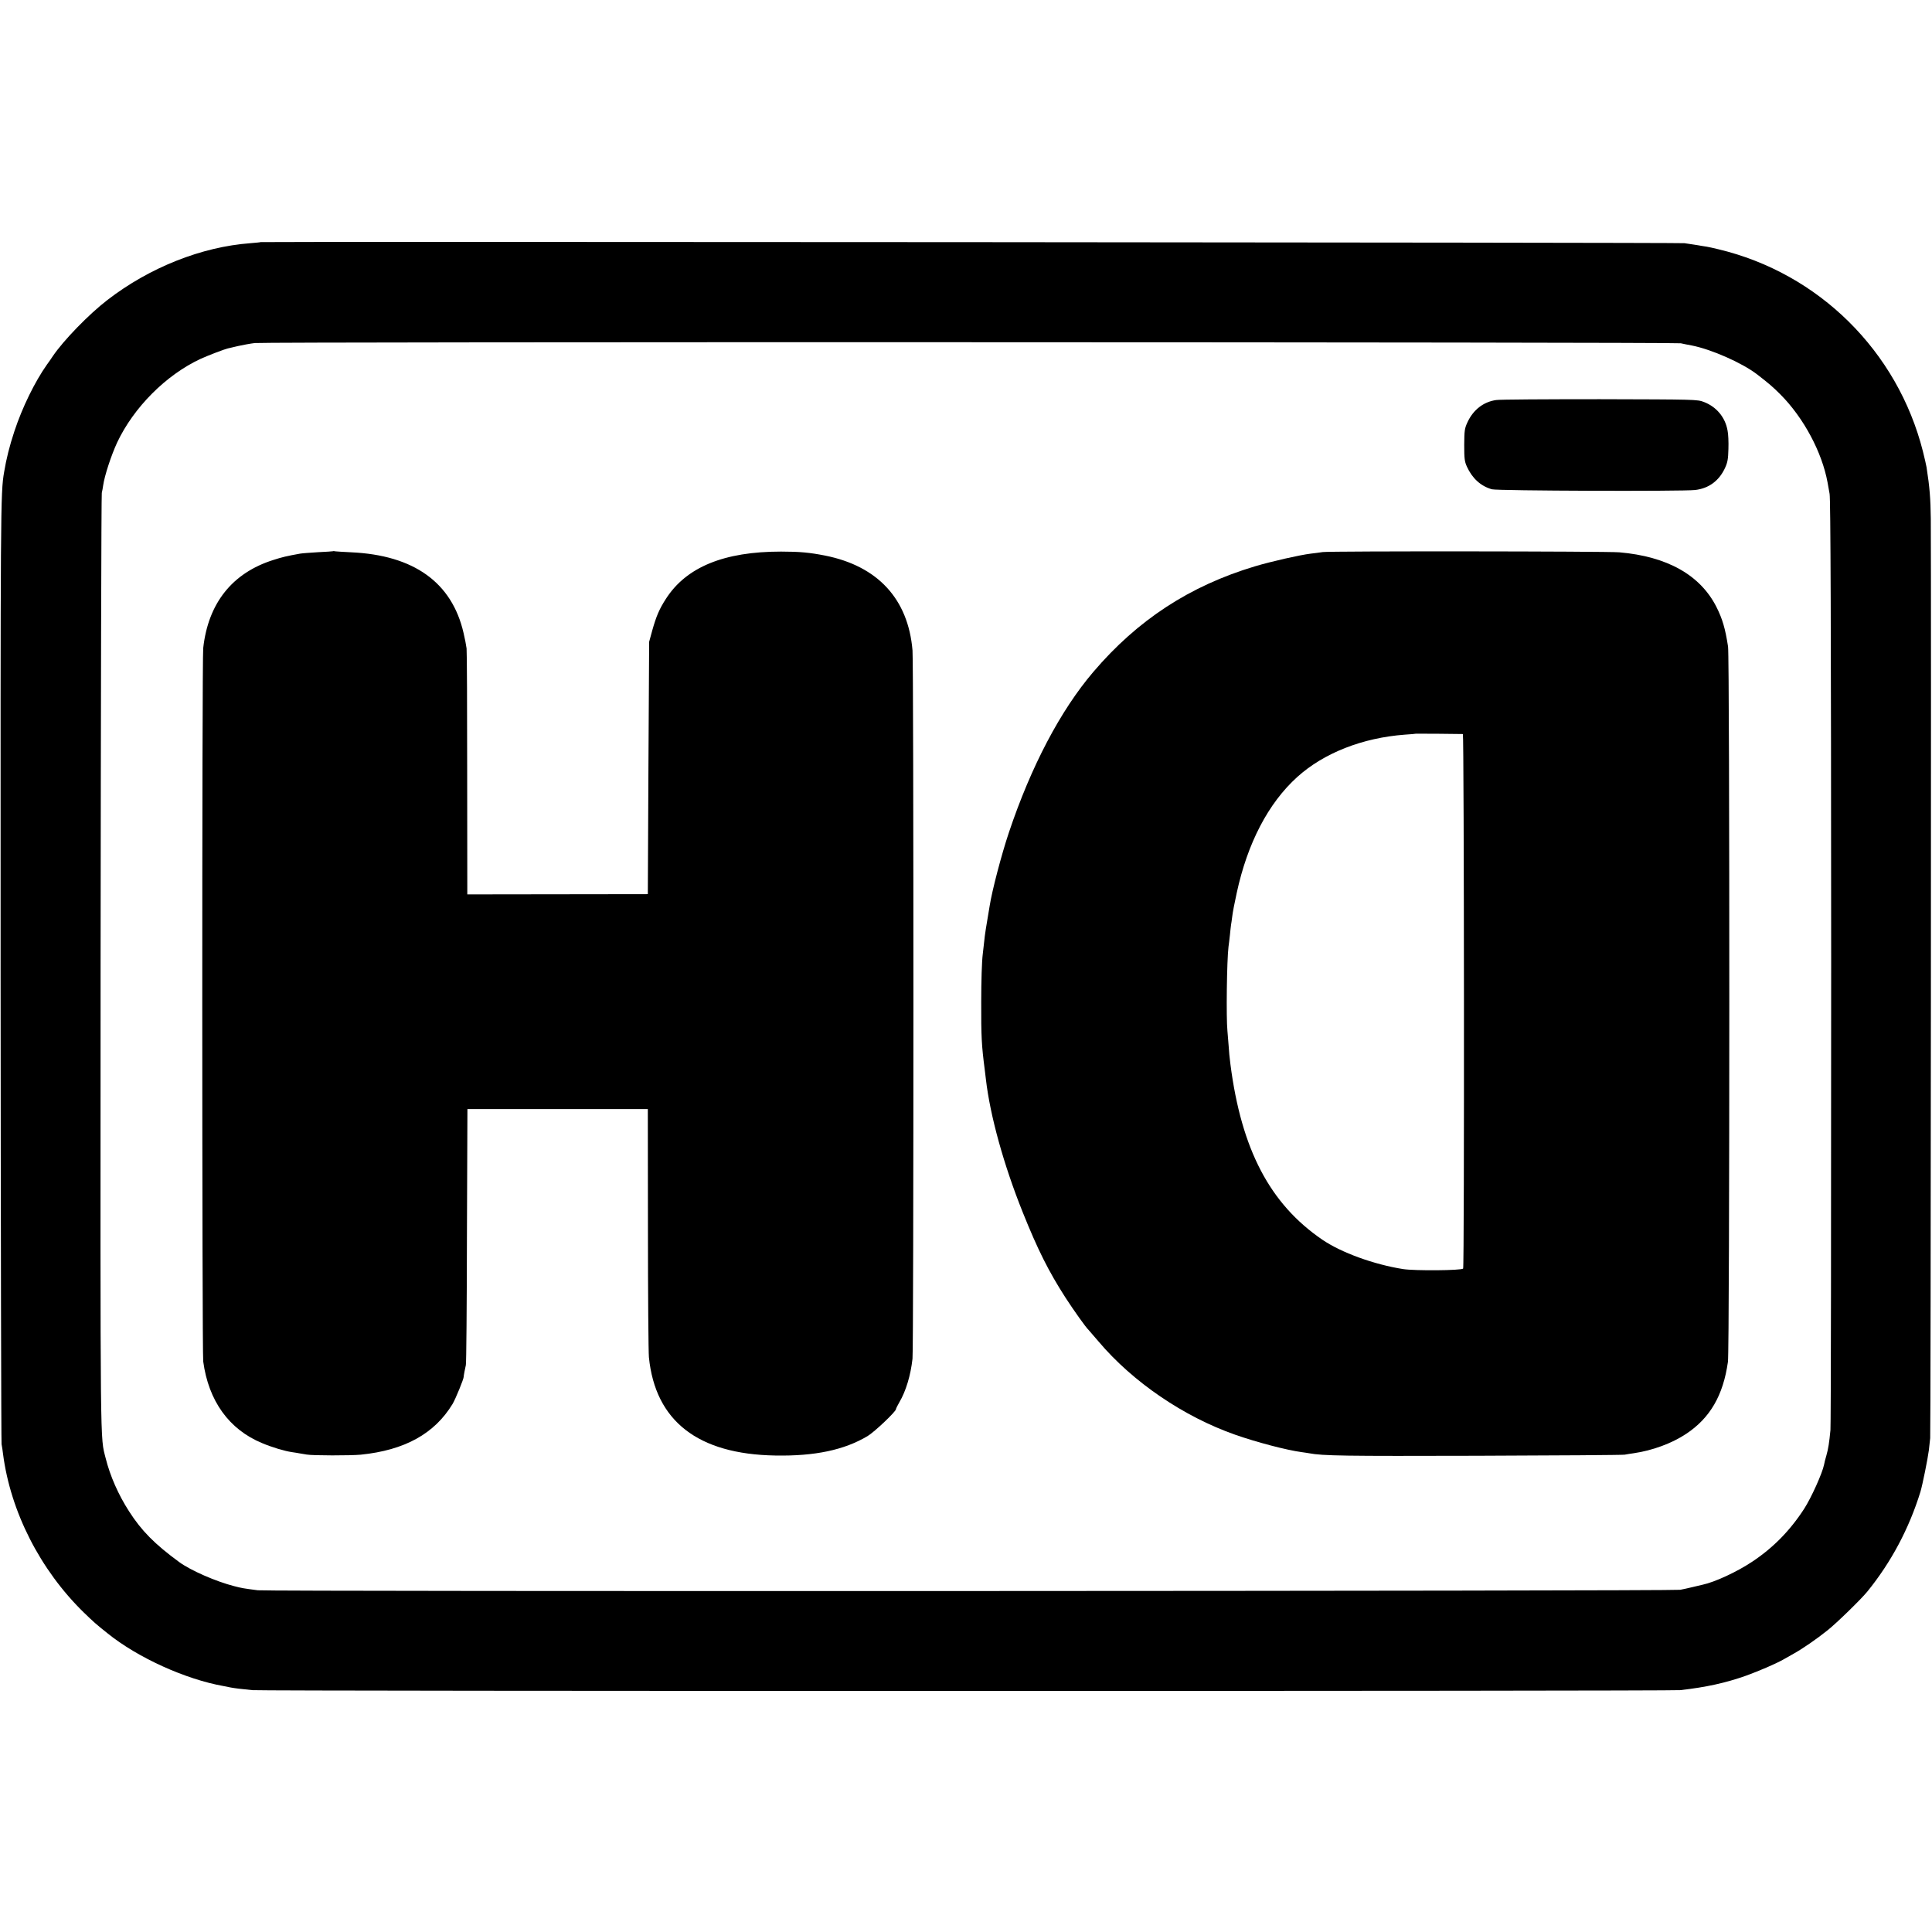
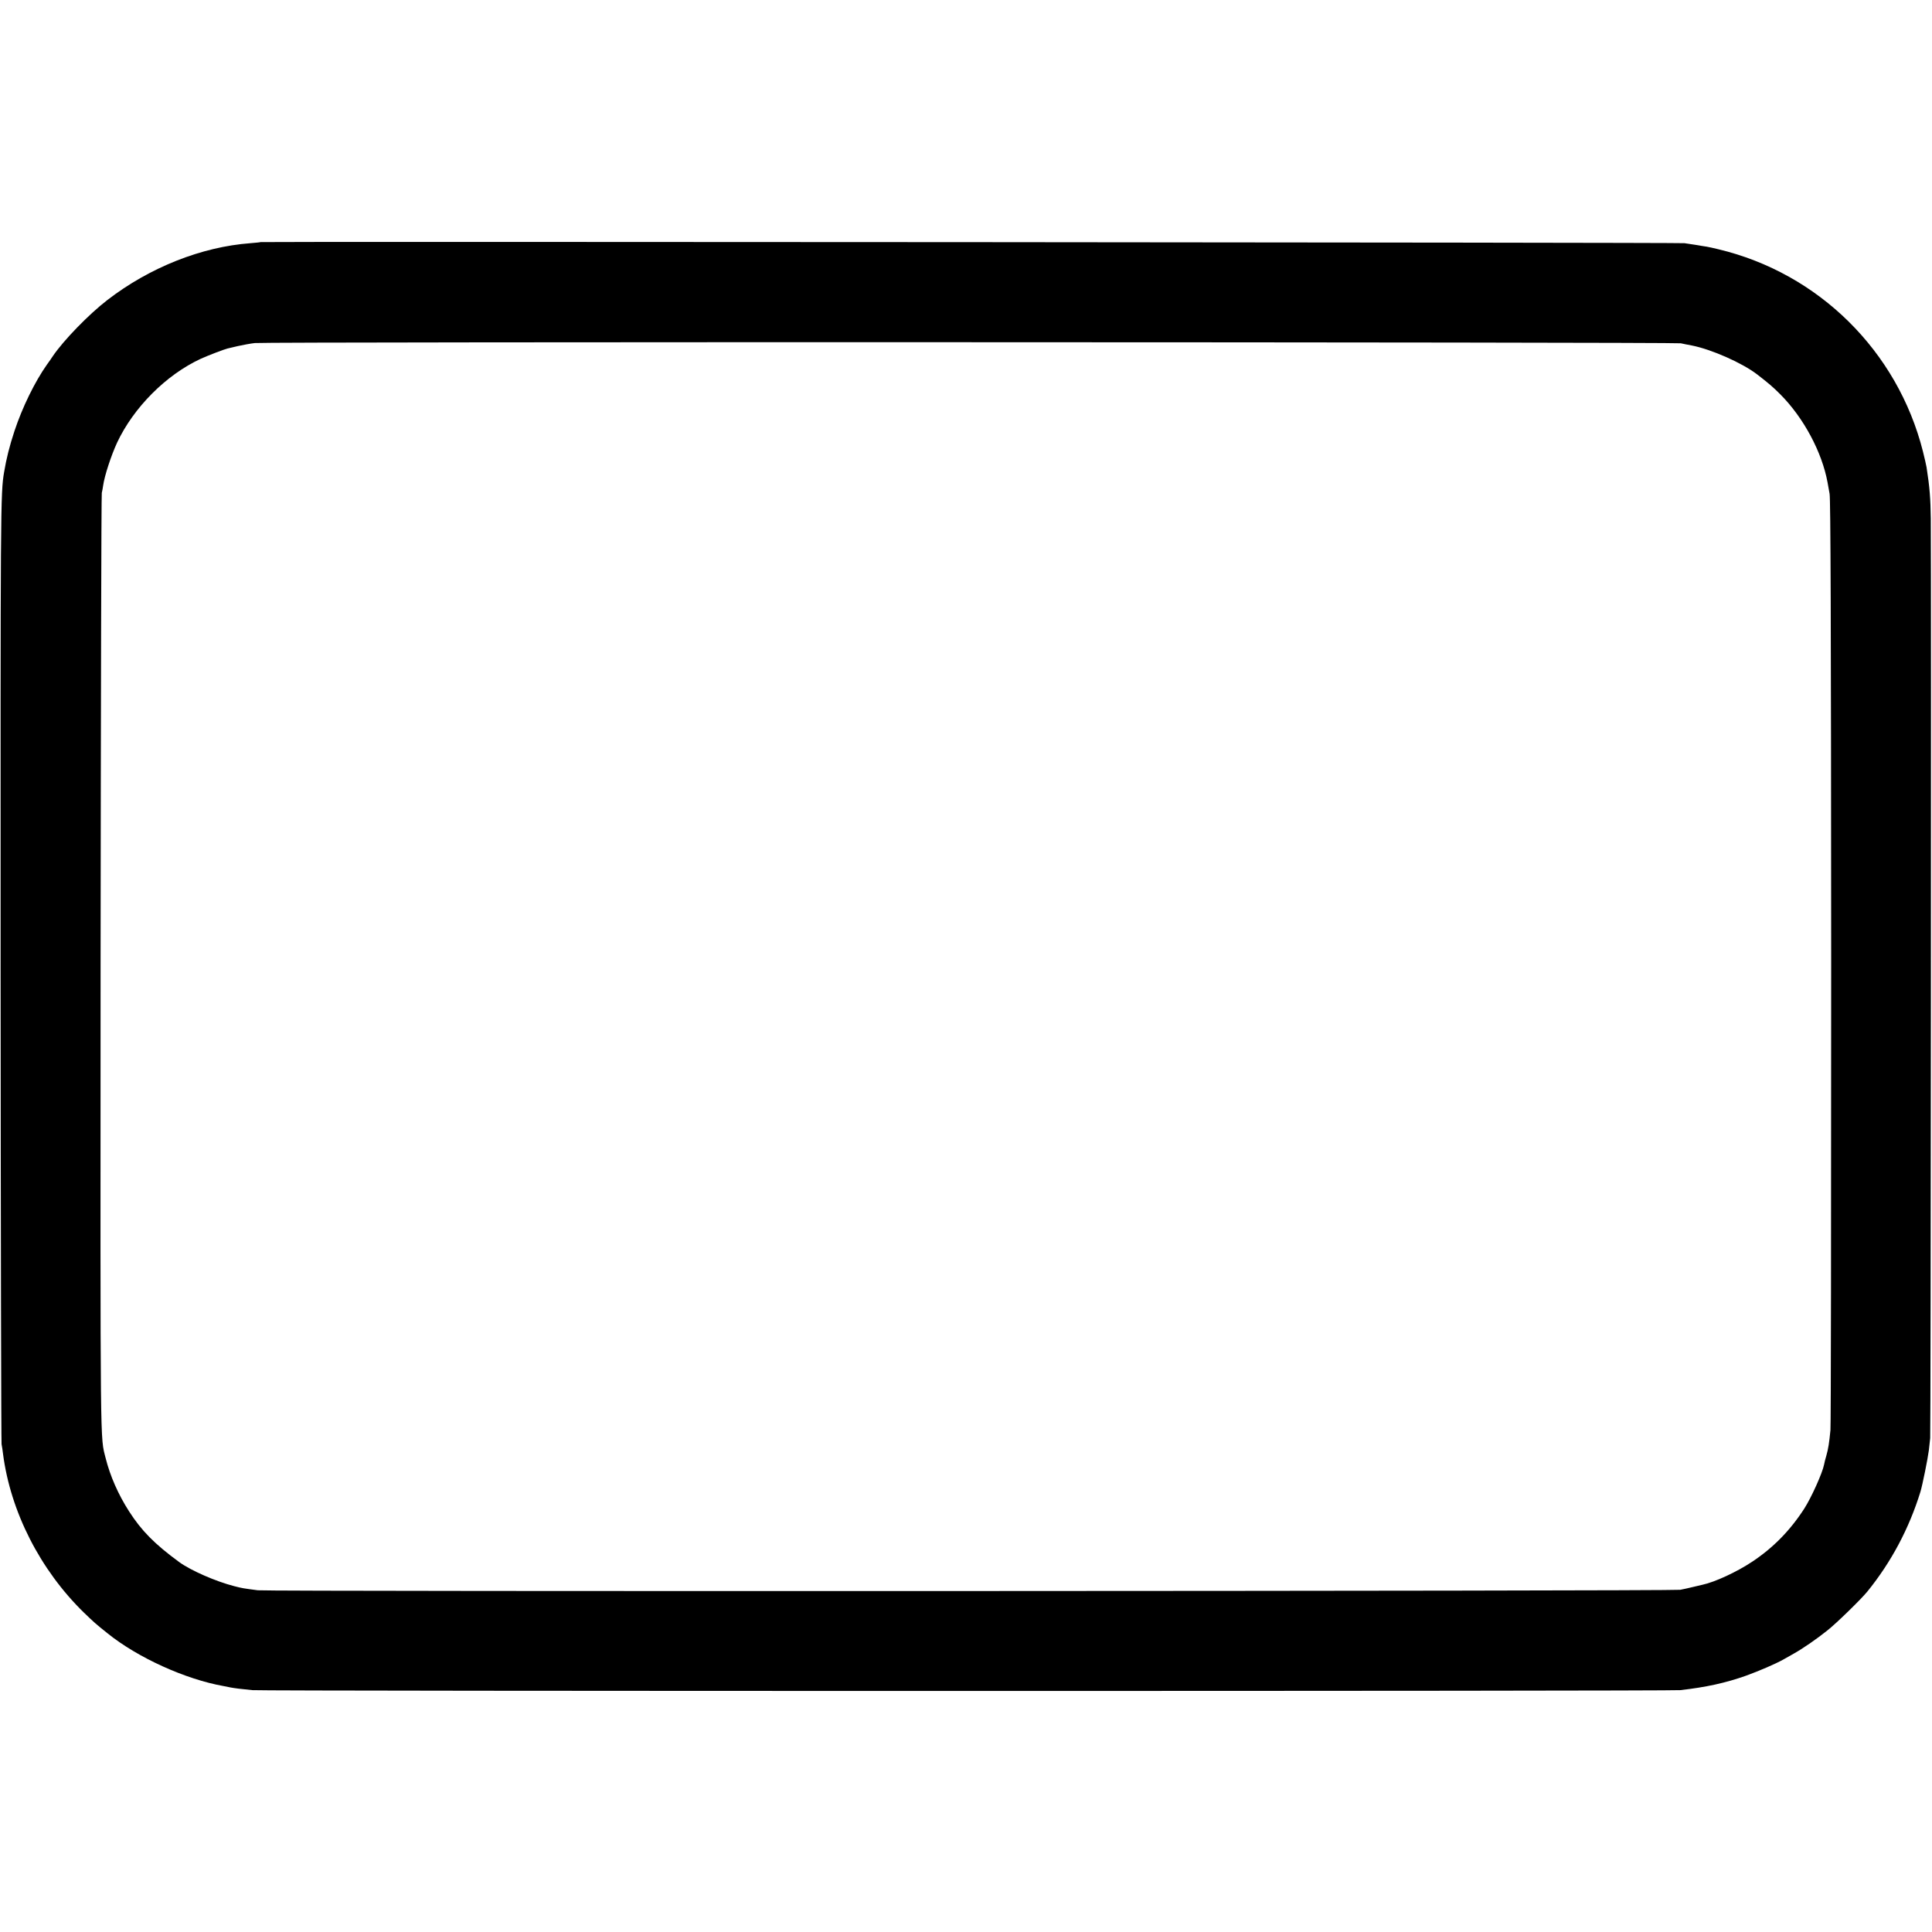
<svg xmlns="http://www.w3.org/2000/svg" version="1.0" width="1600pt" height="1600pt" viewBox="0 0 1600 1600" preserveAspectRatio="xMidYMid meet">
  <g transform="translate(0,1600) scale(0.1,-0.1)" fill="#000000" stroke="none">
    <path d="M2158 13995 c-2 -2 -39 -5 -84 -9 -405 -30 -835 -201 -1184 -470 -155 -119 -365 -336 -453 -466 -9 -14 -30 -45 -48 -69 -101 -143 -204 -354 -269 -550 -42 -127 -67 -228 -86 -341 -30 -174 -30 -277 -29 -4130 1 -2137 5 -3901 8 -3920 4 -19 9 -55 12 -80 62 -479 307 -961 670 -1315 80 -77 98 -94 195 -171 250 -202 647 -382 965 -438 17 -3 41 -8 55 -11 32 -6 86 -13 180 -22 95 -9 11744 -9 11825 0 214 24 377 60 546 120 110 40 242 97 305 132 24 14 65 37 92 52 73 41 185 118 275 190 74 58 281 260 332 323 197 243 345 521 439 825 17 56 61 274 70 345 3 25 8 70 11 100 5 48 9 7101 5 7615 -2 164 -9 258 -35 425 -3 19 -17 78 -30 131 -210 831 -863 1477 -1695 1675 -36 9 -78 18 -95 21 -16 2 -37 6 -45 7 -8 2 -35 6 -60 10 -25 4 -61 9 -80 12 -31 6 -11786 14 -11792 9z m11762 -838 c19 -4 60 -13 90 -18 163 -32 417 -144 541 -239 97 -75 130 -103 193 -166 194 -195 345 -479 391 -729 3 -16 10 -59 17 -95 8 -49 12 -1014 13 -3873 0 -2095 -2 -3841 -6 -3880 -10 -104 -18 -156 -34 -212 -8 -27 -17 -61 -19 -75 -14 -70 -105 -272 -164 -364 -117 -181 -257 -324 -432 -440 -128 -85 -308 -168 -410 -190 -14 -3 -52 -12 -85 -20 -33 -8 -78 -18 -100 -22 -57 -11 -11694 -15 -11780 -4 -122 16 -129 17 -195 34 -153 39 -362 131 -455 199 -205 150 -314 261 -417 422 -88 137 -156 291 -193 439 -46 185 -44 -26 -42 4091 2 2129 6 3885 10 3903 4 17 9 44 11 60 11 81 67 251 116 357 137 291 405 560 691 693 59 27 197 80 224 86 6 1 44 10 85 20 41 9 104 21 140 25 81 11 11762 8 11810 -2z" />
-     <path d="M12390 12687 c-105 -15 -190 -81 -238 -186 -23 -50 -25 -68 -26 -186 0 -113 3 -137 22 -179 44 -97 115 -162 207 -188 46 -13 1578 -18 1683 -6 114 13 200 77 249 185 20 44 25 72 27 155 2 56 -1 124 -7 152 -19 110 -92 197 -196 237 -55 21 -67 21 -862 23 -443 0 -830 -2 -859 -7z" />
-     <path d="M2758 11435 c-2 -1 -57 -5 -123 -8 -66 -4 -133 -9 -150 -12 -111 -20 -149 -29 -220 -52 -341 -107 -541 -358 -582 -730 -11 -92 -10 -5832 0 -5908 44 -327 214 -563 487 -676 80 -34 186 -66 248 -75 20 -3 48 -7 62 -10 14 -2 41 -7 60 -10 51 -9 363 -9 448 -1 363 37 610 173 760 420 25 42 94 211 92 225 -1 5 13 77 18 97 4 11 8 493 9 1070 l4 1050 747 0 747 0 1 -990 c0 -544 4 -1024 8 -1065 53 -529 406 -803 1046 -814 329 -6 572 46 765 161 58 35 235 203 235 223 0 5 13 31 28 57 54 91 94 224 109 361 10 83 10 5757 0 5866 -36 426 -288 698 -724 785 -128 25 -209 33 -365 33 -472 0 -784 -128 -953 -391 -55 -85 -80 -144 -113 -261 l-26 -95 -6 -1045 -5 -1045 -747 -1 -748 -1 -1 996 c0 548 -2 1016 -5 1041 -3 25 -14 82 -25 128 -96 418 -411 644 -929 668 -63 3 -123 7 -132 8 -9 2 -18 3 -20 1z" />
-     <path d="M10954 11428 c-27 -4 -71 -10 -99 -13 -91 -11 -328 -65 -462 -105 -540 -162 -972 -444 -1339 -875 -272 -319 -515 -781 -699 -1330 -61 -182 -139 -479 -159 -607 -3 -21 -12 -75 -20 -120 -8 -46 -17 -103 -20 -128 -3 -25 -11 -92 -17 -150 -8 -60 -13 -229 -13 -395 -1 -287 3 -362 29 -562 2 -21 7 -58 10 -83 35 -301 148 -709 305 -1100 124 -309 213 -487 353 -705 68 -105 170 -249 193 -270 5 -5 42 -48 82 -95 282 -334 704 -622 1132 -772 177 -62 424 -127 550 -144 19 -2 46 -7 60 -9 115 -22 294 -24 1390 -21 657 2 1209 6 1225 9 17 3 50 9 75 12 153 22 317 82 435 161 197 131 306 318 345 596 15 102 15 5826 1 5923 -23 149 -46 229 -97 330 -134 263 -407 417 -804 451 -112 9 -2392 11 -2456 2z m1161 -1507 c10 -1 13 -4417 2 -4427 -16 -16 -401 -19 -497 -4 -241 38 -512 136 -670 244 -433 296 -669 746 -760 1451 -6 44 -13 114 -15 155 -3 41 -8 97 -10 123 -11 107 -5 585 9 697 3 19 8 64 12 100 3 36 8 72 9 81 2 9 6 40 10 70 3 30 20 117 37 194 89 412 261 743 501 960 220 199 541 325 892 351 50 3 91 7 92 8 1 1 370 -2 388 -3z" />
  </g>
</svg>